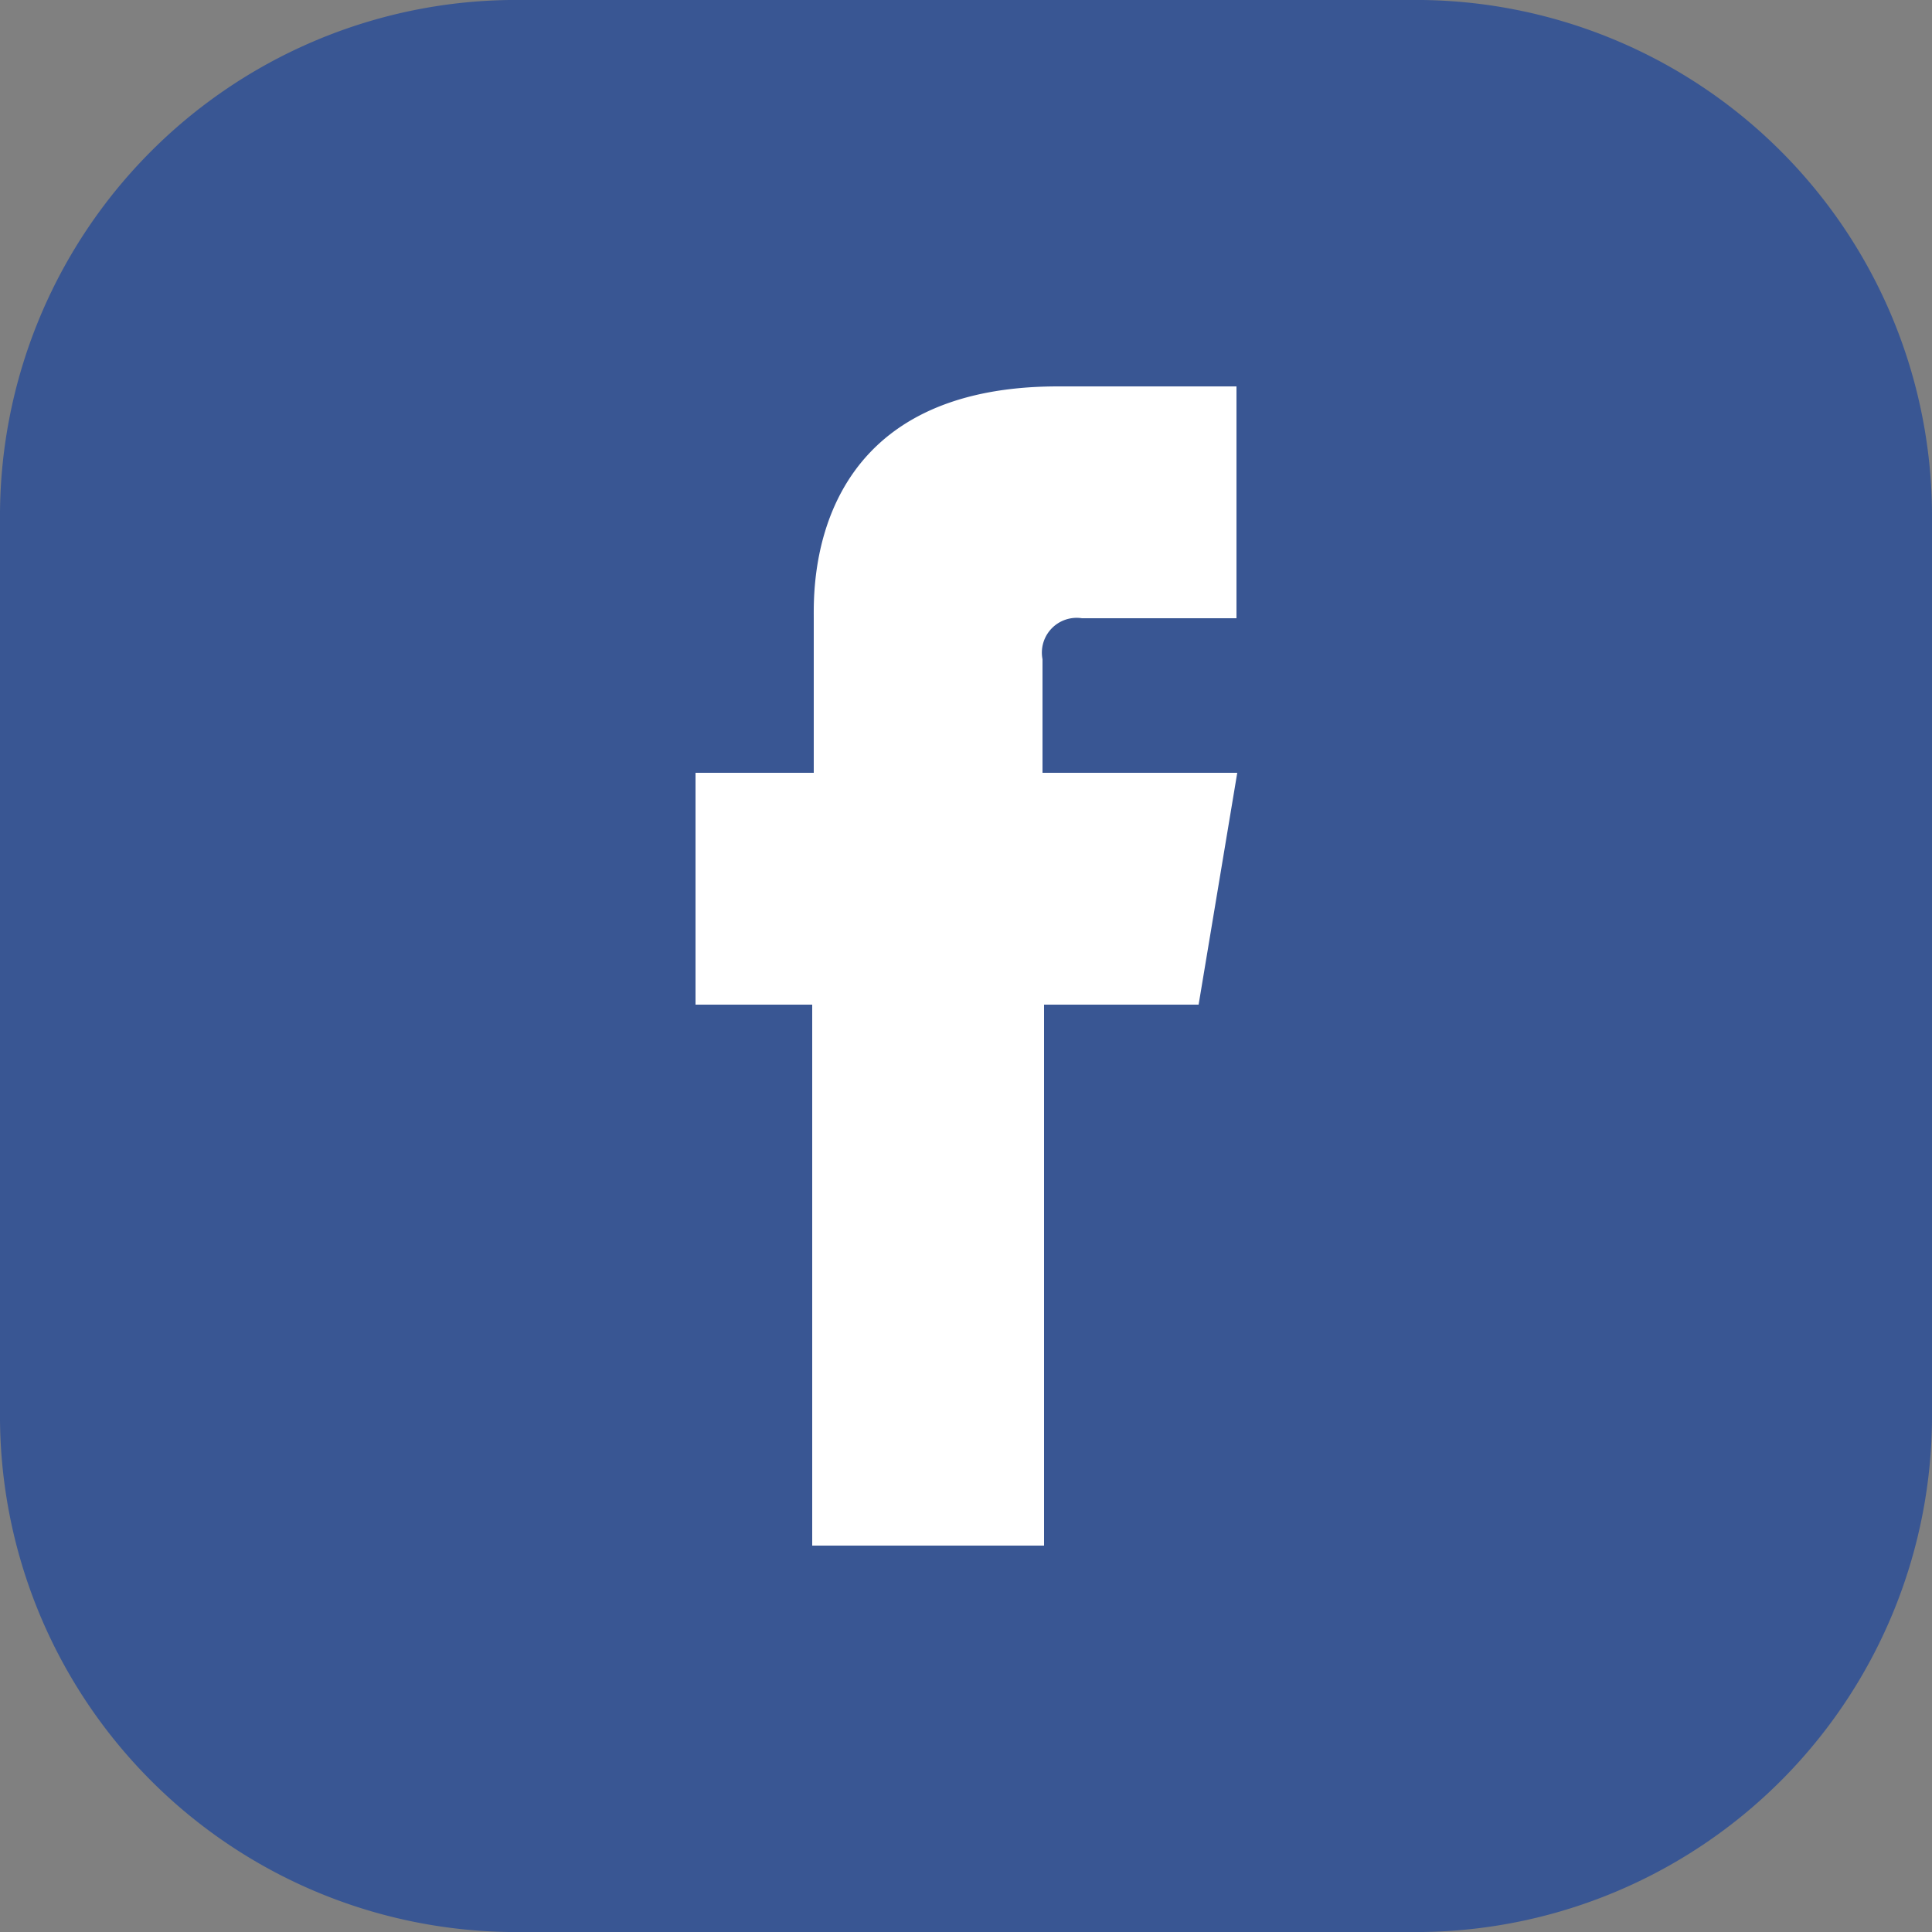
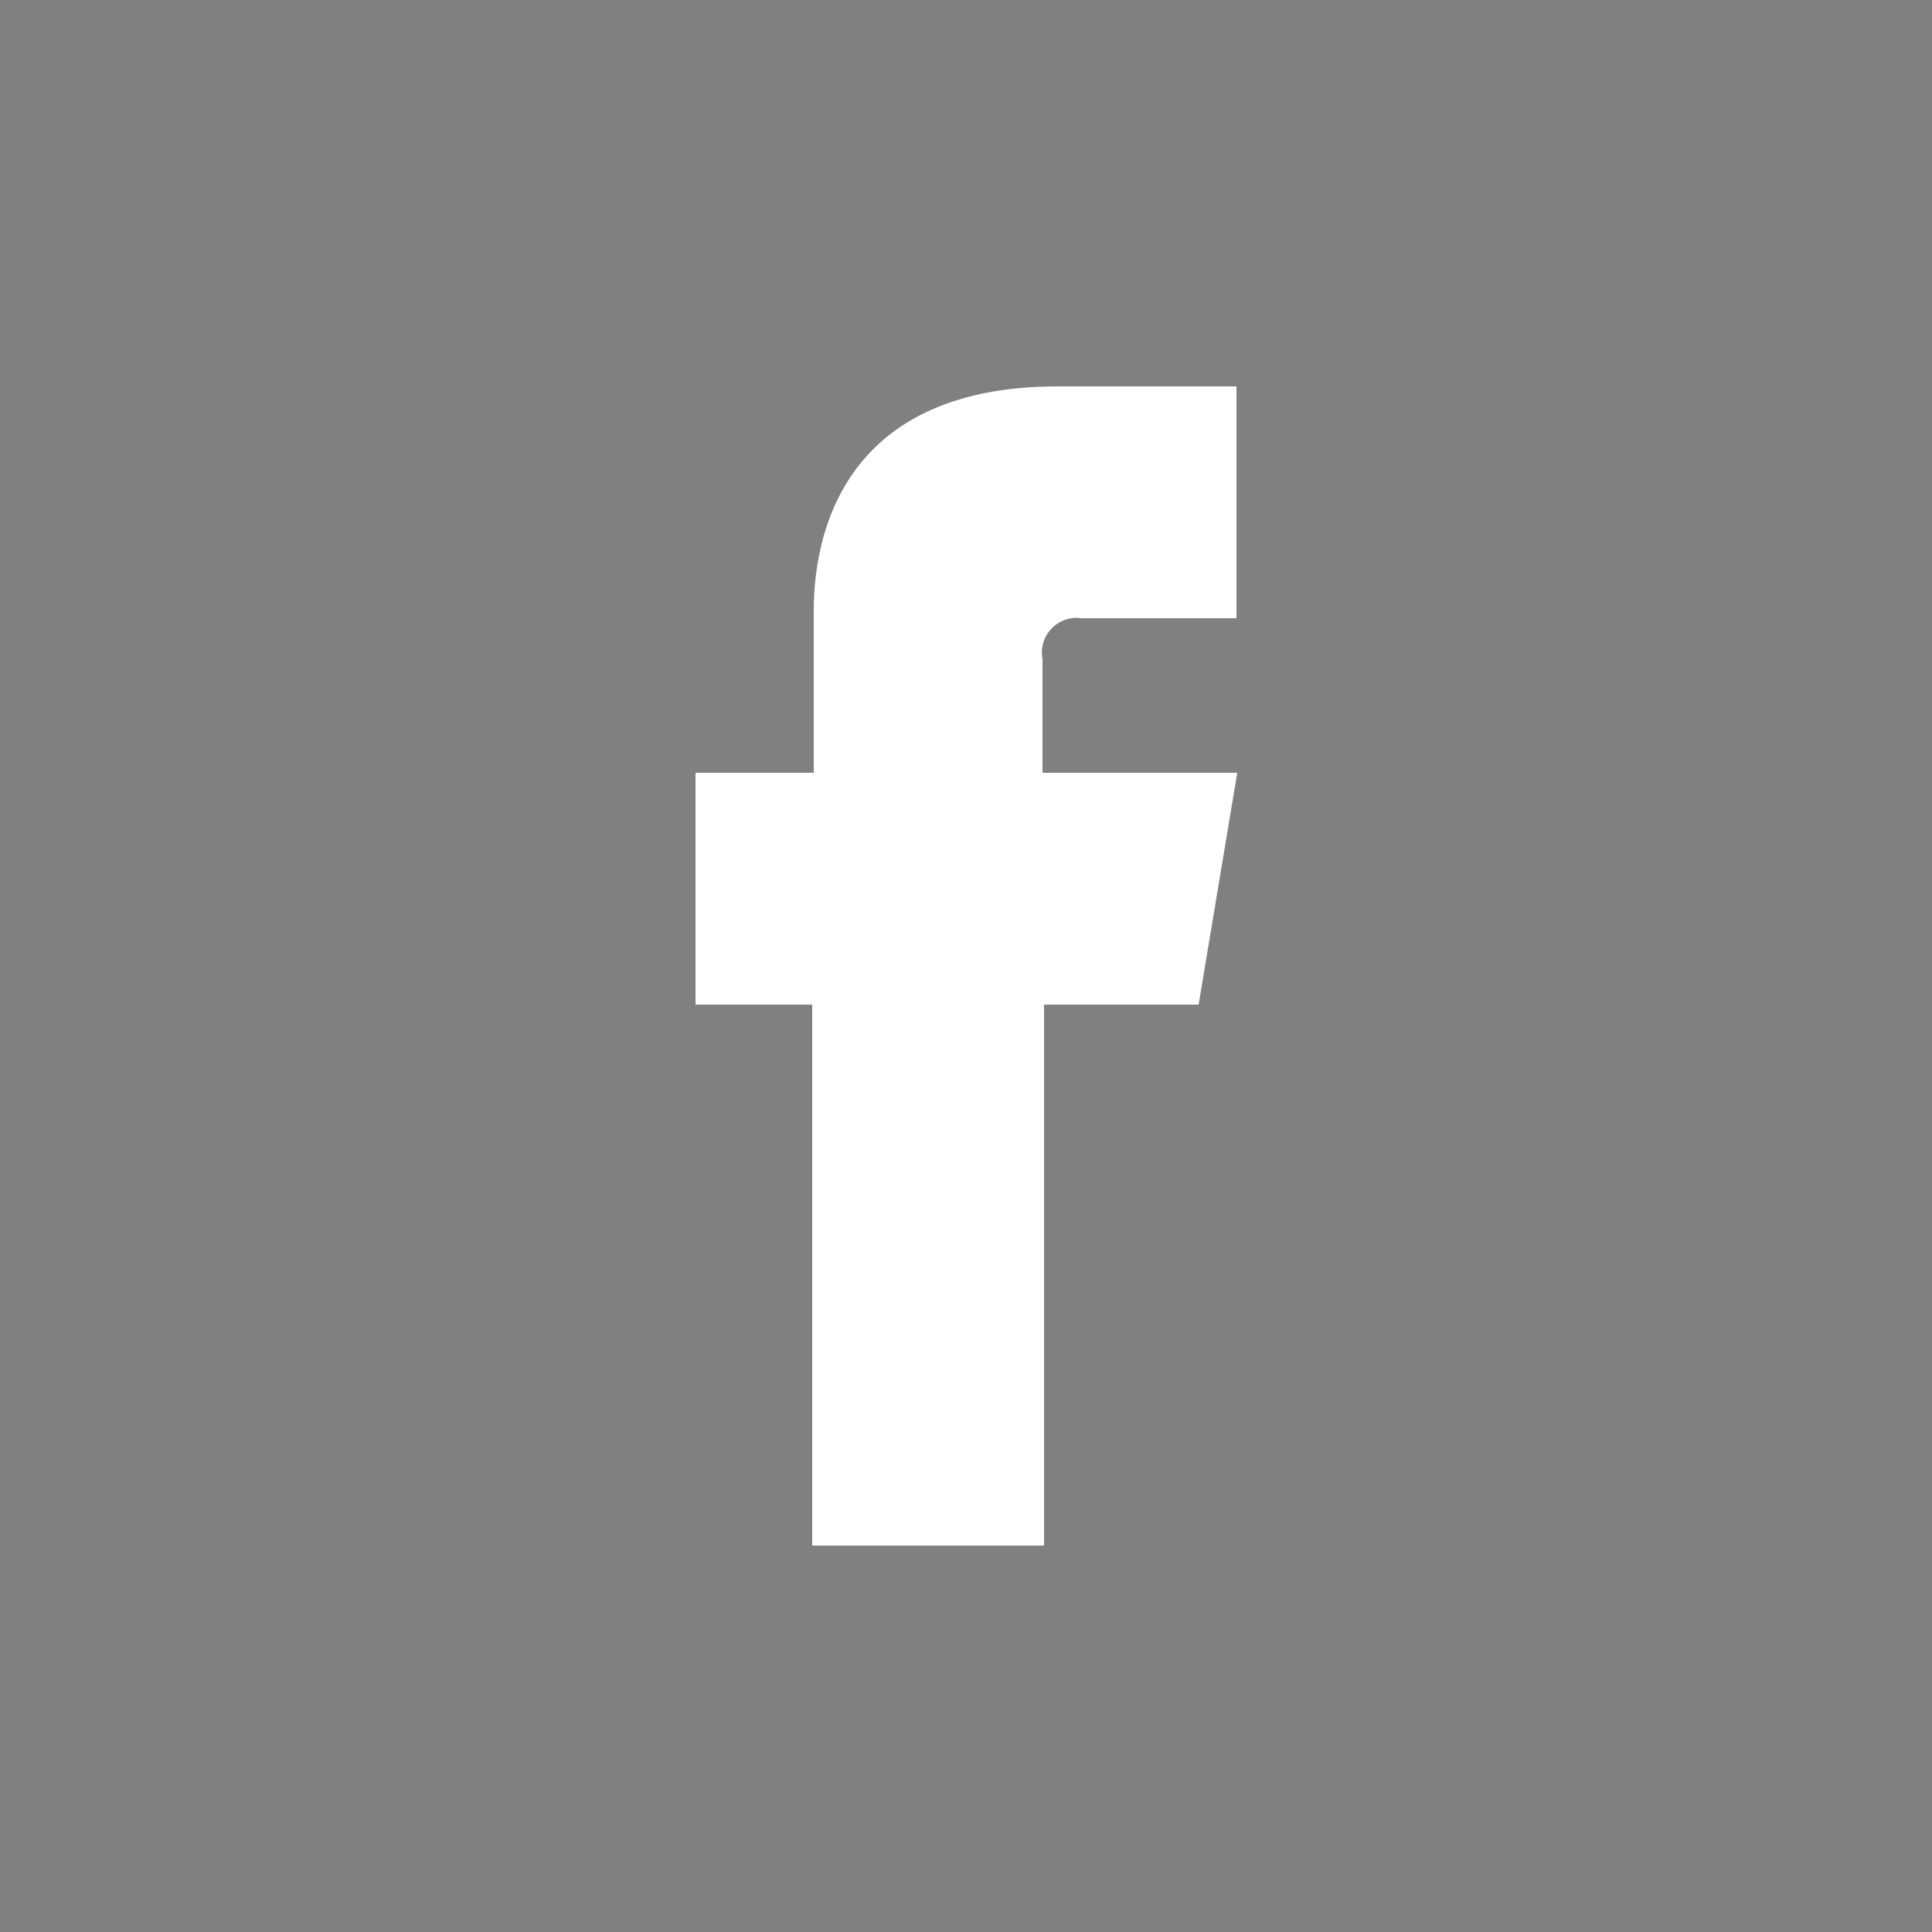
<svg xmlns="http://www.w3.org/2000/svg" viewBox="0 0 25 25">
  <rect x="0" y="0" width="25" height="25" fill="#808080" stroke="none" />
  <defs>
    <style>.cls-1{fill:#395693;}.cls-2{fill:#fff;}</style>
  </defs>
  <g id="Layer_2" data-name="Layer 2">
    <g id="NEWSPAGE">
      <g id="BODY">
        <g id="Description">
          <g id="Headline">
-             <path class="cls-1" d="M18.41,0H6.59A6.68,6.68,0,0,0,0,6.73V18.27A6.68,6.68,0,0,0,6.59,25H18.41A6.68,6.68,0,0,0,25,18.27V6.73A6.68,6.68,0,0,0,18.41,0Z" />
            <path class="cls-2" d="M14,8h2v-3H13.69c-3.24,0-3.16,2.61-3.16,3v2H9v3h1.51v7h3V13h2l.5-3H13.49V8.53A.45.45,0,0,1,14,8Z" />
          </g>
        </g>
      </g>
    </g>
  </g>
</svg>